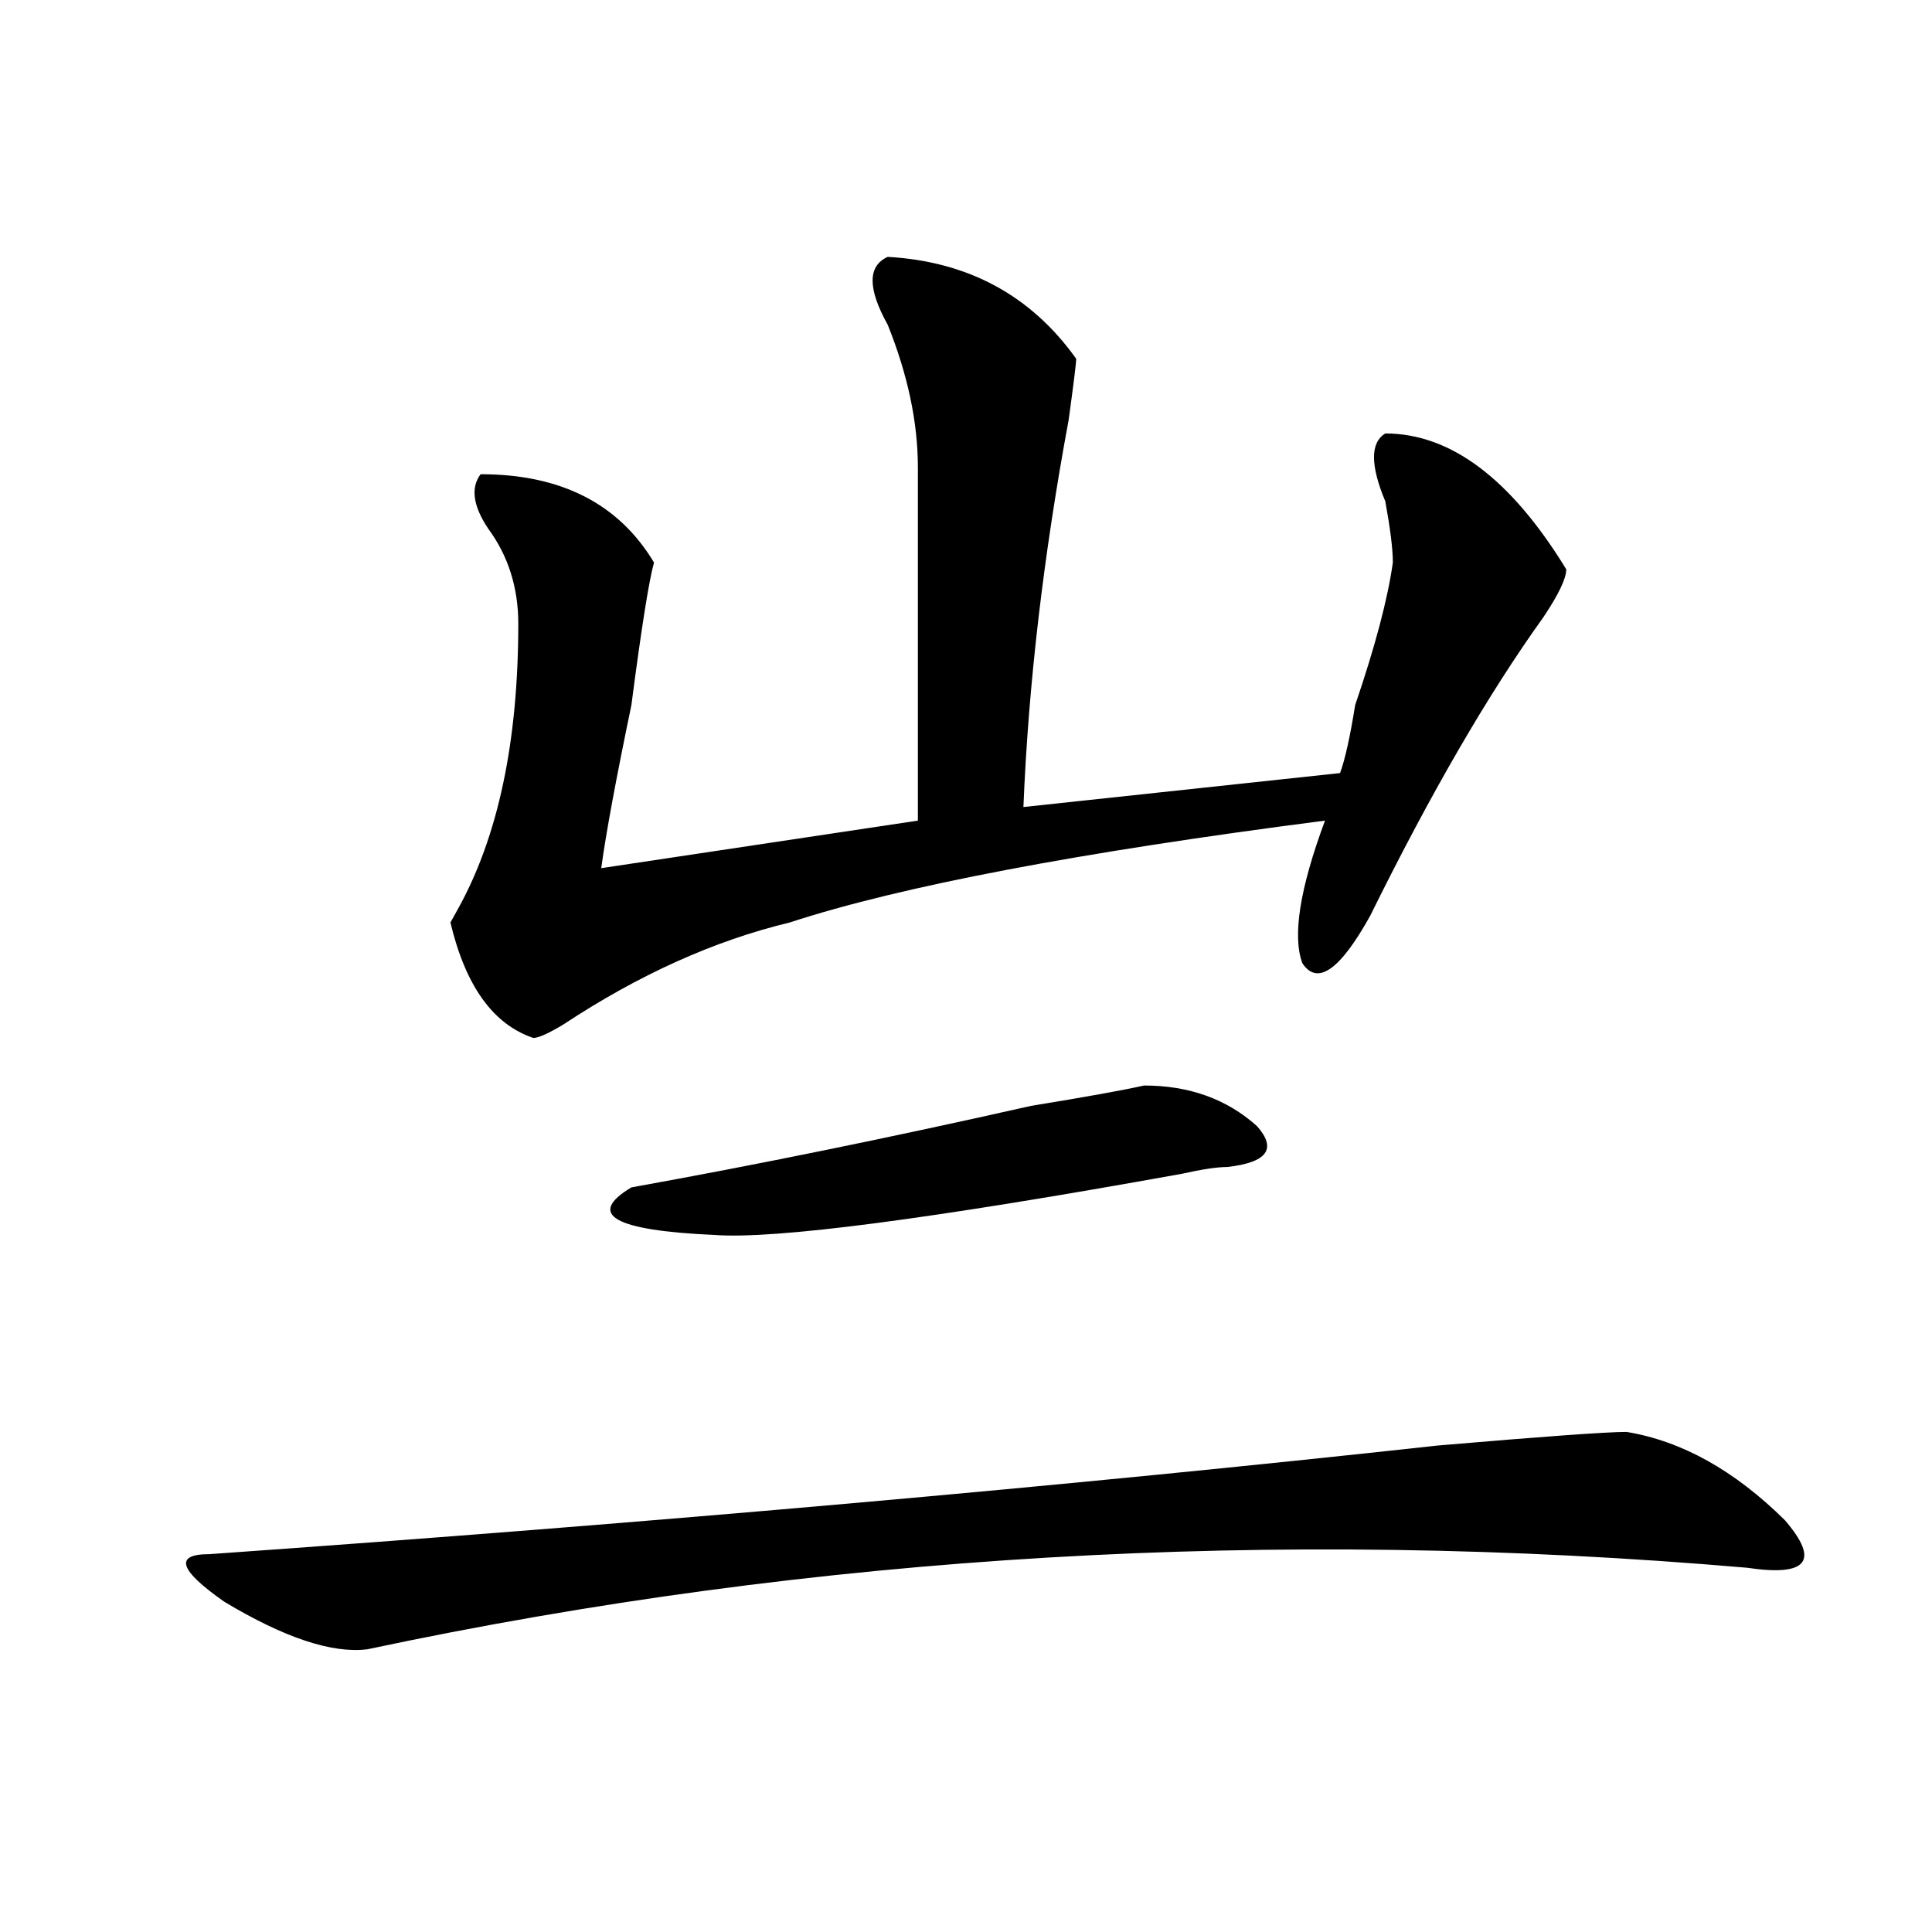
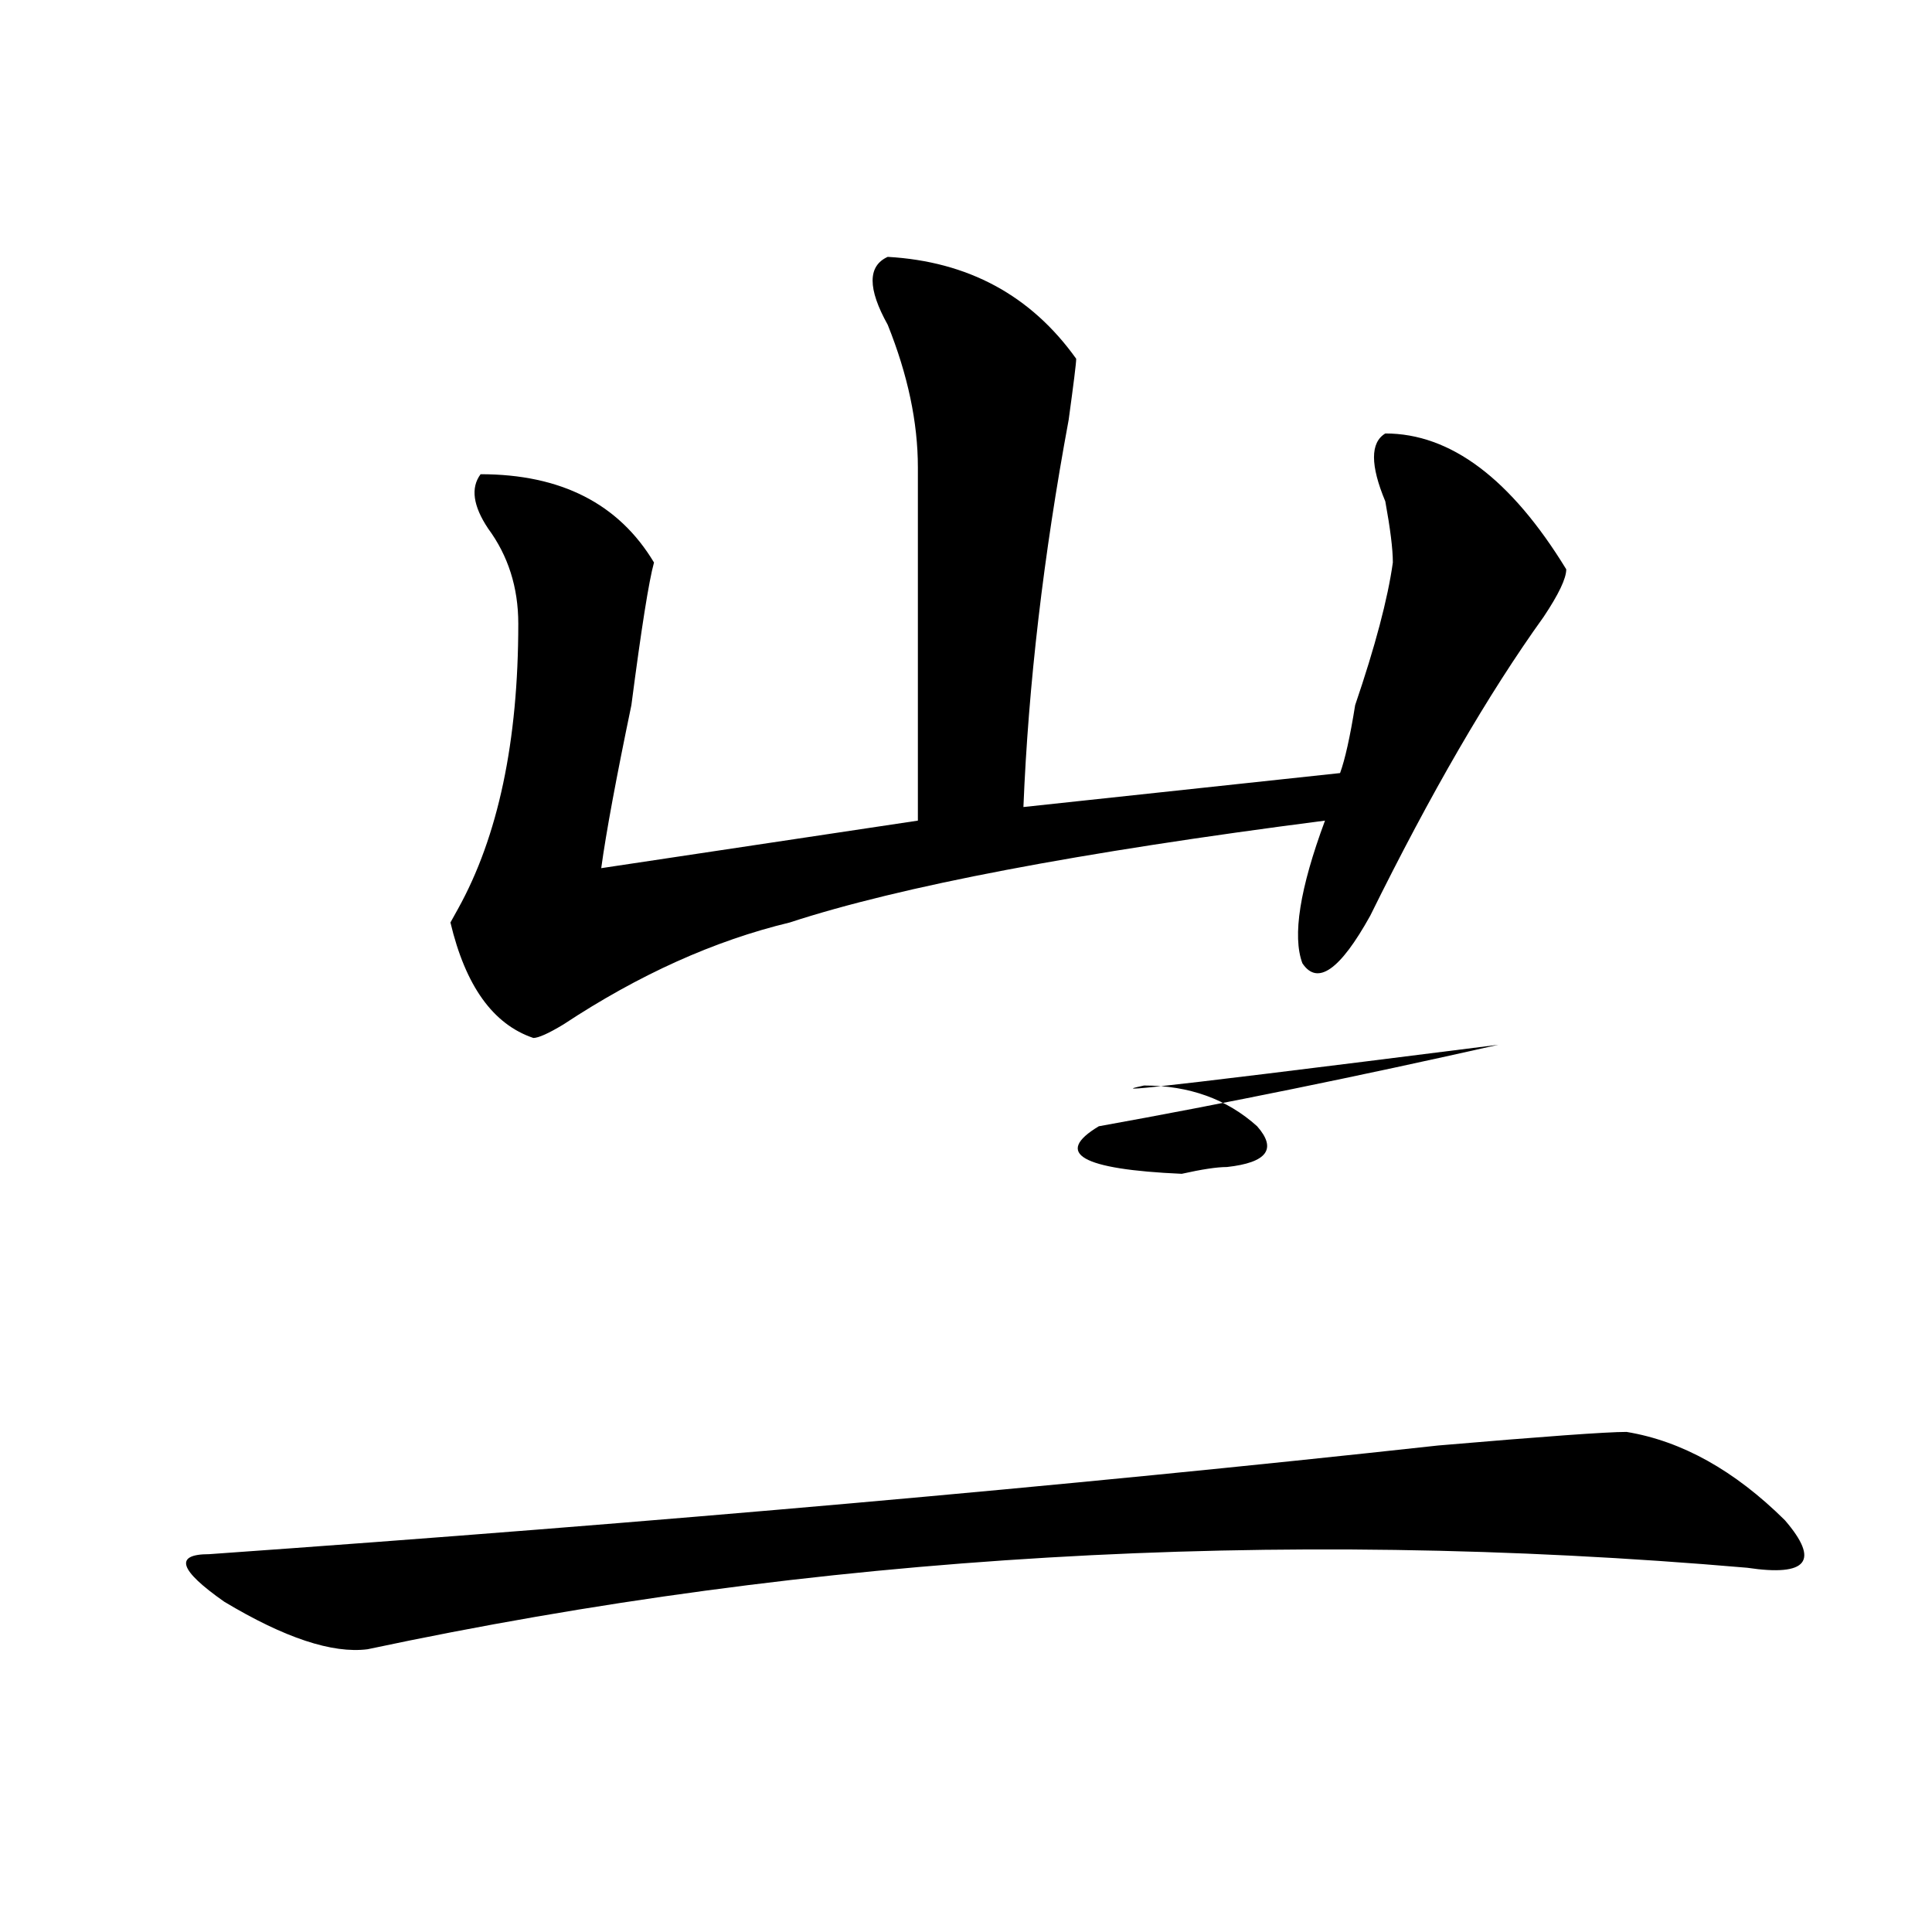
<svg xmlns="http://www.w3.org/2000/svg" version="1.1" id="图层_1" x="0px" y="0px" width="1000px" height="1000px" viewBox="0 0 1000 1000" enable-background="new 0 0 1000 1000" xml:space="preserve">
-   <path d="M841.906,741.156c28.598,4.725,55.914,19.94,81.949,45.703c18.171,21.094,11.707,29.278-19.512,24.609  c-244.566-21.094-482.609-7.031-714.128,42.188c-18.231,2.307-42.926-5.878-74.145-24.609  c-23.414-16.425-26.036-24.609-7.805-24.609c231.519-16.369,443.526-35.156,636.082-56.25  C798.98,743.519,831.48,741.156,841.906,741.156z M459.477,132.953c41.585,2.362,74.145,19.94,97.559,52.734  c0,2.362-1.341,12.909-3.902,31.641c-13.048,70.313-20.853,137.109-23.414,200.391l163.898-17.578  c2.562-7.031,5.184-18.731,7.805-35.156c10.366-30.432,16.891-55.041,19.512-73.828c0-7.031-1.341-17.578-3.902-31.641  c-7.805-18.731-7.805-30.433,0-35.156c33.78,0,64.999,23.456,93.656,70.313c0,4.725-3.902,12.909-11.707,24.609  c-28.657,39.881-58.535,91.406-89.754,154.688c-15.609,28.125-27.316,36.365-35.121,24.609  c-5.243-14.063-1.341-38.672,11.707-73.828c-127.496,16.425-219.872,34.003-277.066,52.734  c-39.023,9.394-78.047,26.972-117.07,52.734c-7.805,4.725-13.048,7.031-15.609,7.031c-20.853-7.031-35.121-26.916-42.925-59.766  l3.902-7.031c20.793-37.463,31.219-86.682,31.219-147.656c0-18.731-5.243-35.156-15.609-49.219  c-7.805-11.7-9.146-21.094-3.902-28.125c41.585,0,71.523,15.271,89.754,45.703c-2.621,9.394-6.523,34.003-11.707,73.828  c-7.805,37.519-13.048,65.644-15.609,84.375l163.898-24.609c0-58.557,0-119.531,0-182.813c0-23.401-5.243-48.011-15.609-73.828  C449.051,149.378,449.051,137.677,459.477,132.953z M592.156,561.859c23.414,0,42.926,7.031,58.535,21.094  c10.366,11.756,5.184,18.787-15.609,21.094c-5.243,0-13.048,1.209-23.414,3.516c-130.118,23.456-210.727,34.003-241.945,31.641  c-52.071-2.307-66.34-10.547-42.926-24.609c64.999-11.7,133.961-25.763,206.824-42.188  C562.219,567.737,581.73,564.222,592.156,561.859z" />
+   <path d="M841.906,741.156c28.598,4.725,55.914,19.94,81.949,45.703c18.171,21.094,11.707,29.278-19.512,24.609  c-244.566-21.094-482.609-7.031-714.128,42.188c-18.231,2.307-42.926-5.878-74.145-24.609  c-23.414-16.425-26.036-24.609-7.805-24.609c231.519-16.369,443.526-35.156,636.082-56.25  C798.98,743.519,831.48,741.156,841.906,741.156z M459.477,132.953c41.585,2.362,74.145,19.94,97.559,52.734  c0,2.362-1.341,12.909-3.902,31.641c-13.048,70.313-20.853,137.109-23.414,200.391l163.898-17.578  c2.562-7.031,5.184-18.731,7.805-35.156c10.366-30.432,16.891-55.041,19.512-73.828c0-7.031-1.341-17.578-3.902-31.641  c-7.805-18.731-7.805-30.433,0-35.156c33.78,0,64.999,23.456,93.656,70.313c0,4.725-3.902,12.909-11.707,24.609  c-28.657,39.881-58.535,91.406-89.754,154.688c-15.609,28.125-27.316,36.365-35.121,24.609  c-5.243-14.063-1.341-38.672,11.707-73.828c-127.496,16.425-219.872,34.003-277.066,52.734  c-39.023,9.394-78.047,26.972-117.07,52.734c-7.805,4.725-13.048,7.031-15.609,7.031c-20.853-7.031-35.121-26.916-42.925-59.766  l3.902-7.031c20.793-37.463,31.219-86.682,31.219-147.656c0-18.731-5.243-35.156-15.609-49.219  c-7.805-11.7-9.146-21.094-3.902-28.125c41.585,0,71.523,15.271,89.754,45.703c-2.621,9.394-6.523,34.003-11.707,73.828  c-7.805,37.519-13.048,65.644-15.609,84.375l163.898-24.609c0-58.557,0-119.531,0-182.813c0-23.401-5.243-48.011-15.609-73.828  C449.051,149.378,449.051,137.677,459.477,132.953z M592.156,561.859c23.414,0,42.926,7.031,58.535,21.094  c10.366,11.756,5.184,18.787-15.609,21.094c-5.243,0-13.048,1.209-23.414,3.516c-52.071-2.307-66.34-10.547-42.926-24.609c64.999-11.7,133.961-25.763,206.824-42.188  C562.219,567.737,581.73,564.222,592.156,561.859z" />
</svg>